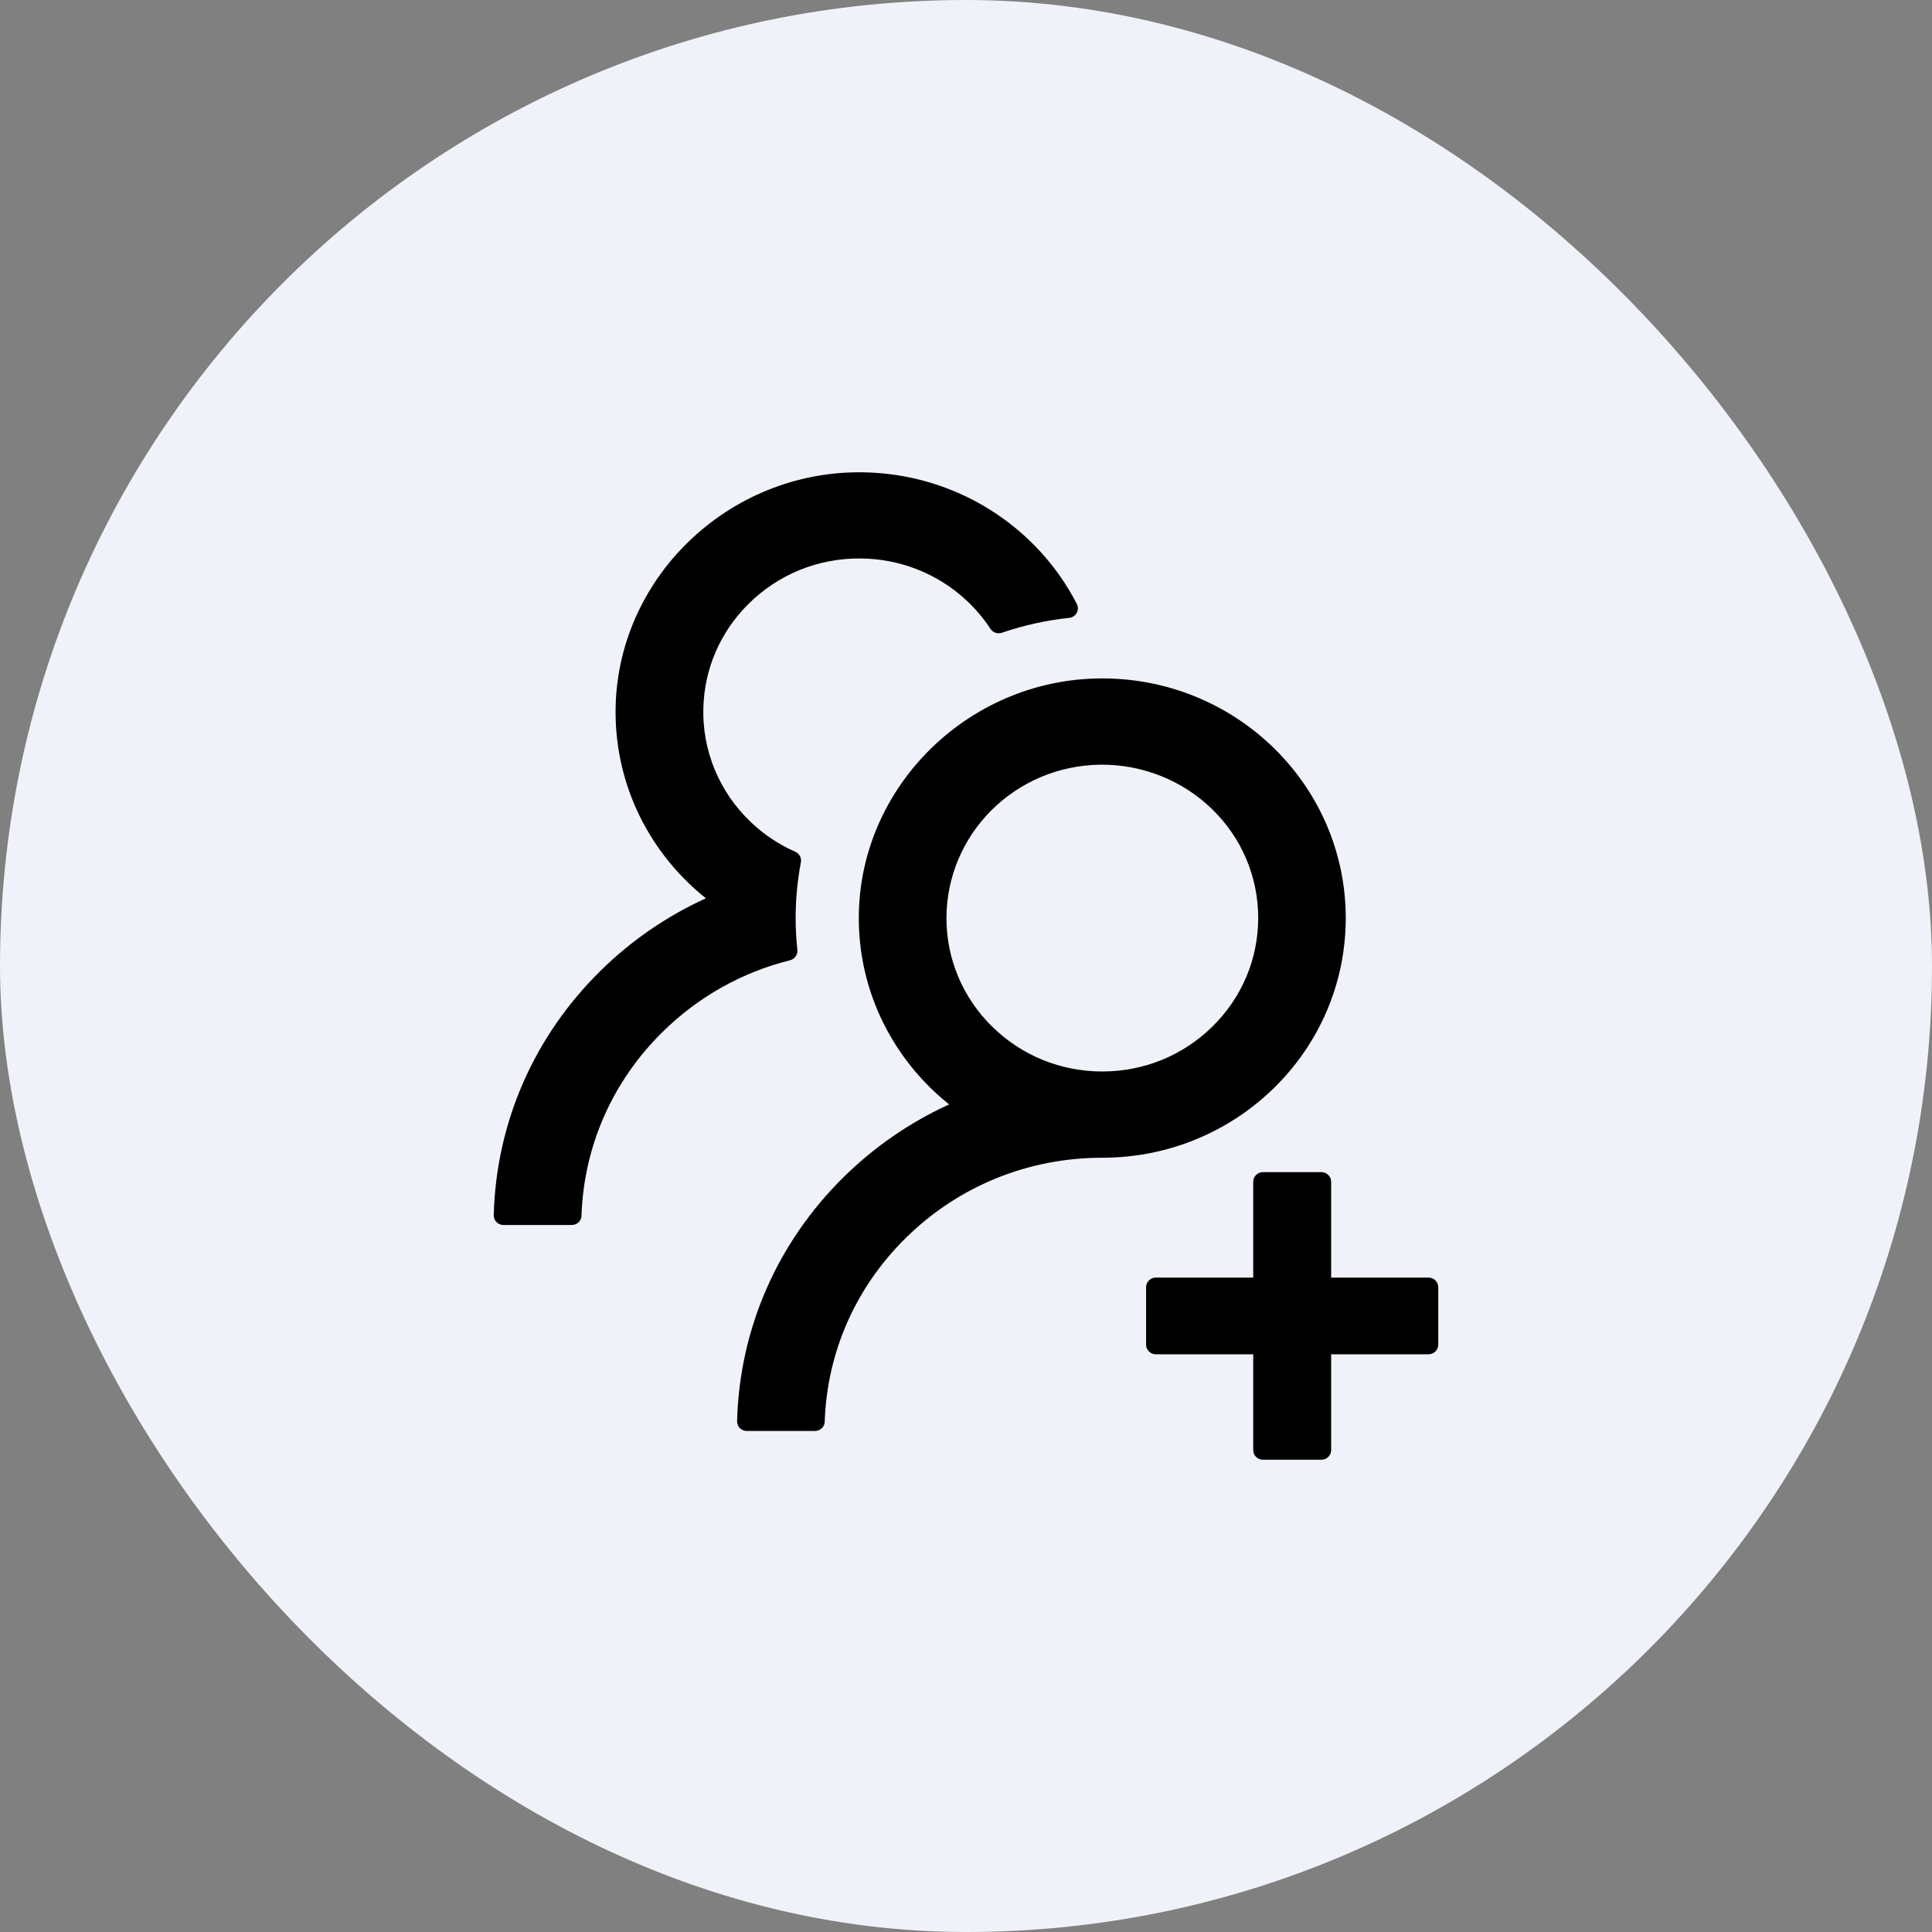
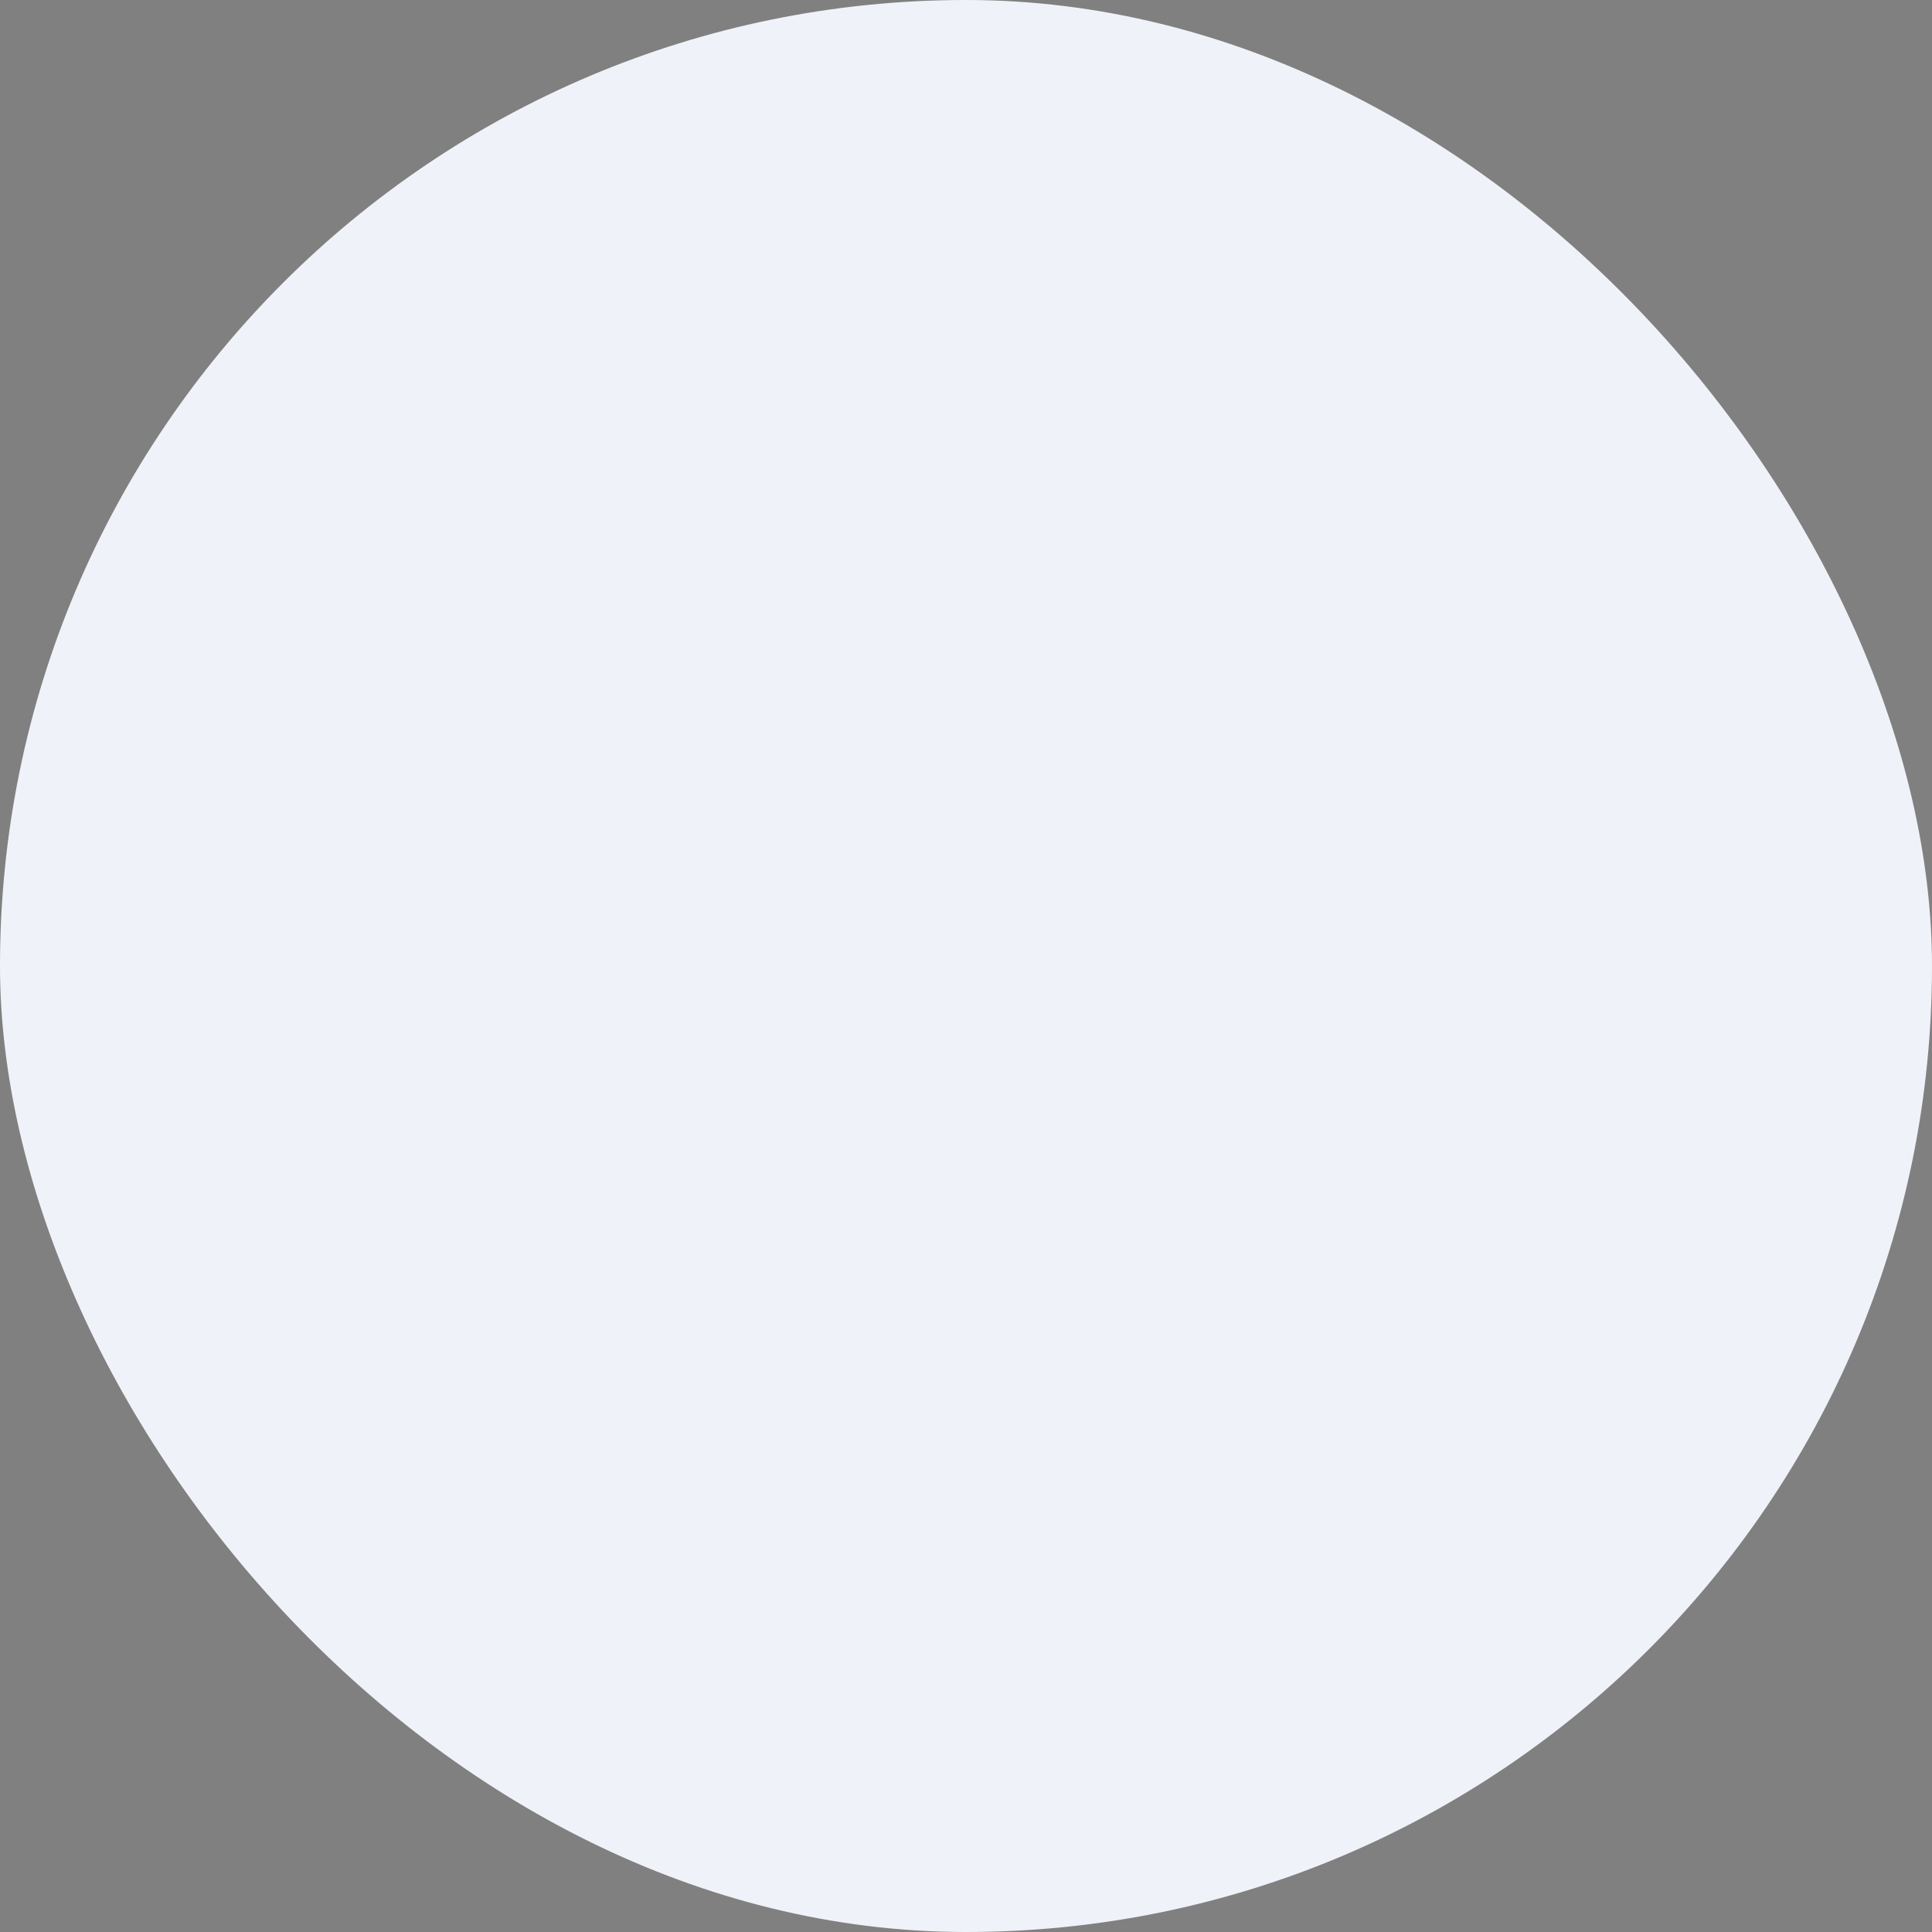
<svg xmlns="http://www.w3.org/2000/svg" fill="none" height="100%" overflow="visible" preserveAspectRatio="none" style="display: block;" viewBox="0 0 45 45" width="100%">
  <rect x="0" y="0" width="45" height="45" fill="#808080" stroke="none" />
  <g id="icon">
    <rect fill="#F0F2F9" height="45" rx="22.5" width="45" />
-     <path d="M33.273 29.757H31.005V27.524C31.005 27.402 30.903 27.301 30.778 27.301H29.417C29.292 27.301 29.19 27.402 29.19 27.524V29.757H26.922C26.797 29.757 26.695 29.858 26.695 29.981V31.32C26.695 31.443 26.797 31.544 26.922 31.544H29.19V33.777C29.19 33.9 29.292 34 29.417 34H30.778C30.903 34 31.005 33.9 31.005 33.777V31.544H33.273C33.398 31.544 33.5 31.443 33.5 31.32V29.981C33.5 29.858 33.398 29.757 33.273 29.757ZM18.572 22.121C18.546 21.878 18.532 21.632 18.532 21.384C18.532 20.94 18.574 20.507 18.654 20.086C18.674 19.985 18.62 19.882 18.526 19.84C18.141 19.67 17.786 19.436 17.48 19.14C17.119 18.795 16.835 18.381 16.646 17.922C16.457 17.464 16.367 16.971 16.383 16.477C16.408 15.581 16.774 14.73 17.412 14.088C18.112 13.382 19.054 12.996 20.055 13.008C20.959 13.016 21.832 13.359 22.493 13.968C22.717 14.174 22.91 14.403 23.071 14.649C23.128 14.735 23.239 14.771 23.335 14.738C23.834 14.568 24.361 14.448 24.903 14.392C25.062 14.375 25.153 14.208 25.082 14.068C24.16 12.273 22.277 11.034 20.1 11.001C16.958 10.953 14.338 13.49 14.338 16.583C14.338 18.336 15.158 19.899 16.442 20.923C15.54 21.334 14.71 21.9 13.99 22.609C12.436 24.136 11.557 26.151 11.5 28.303C11.499 28.333 11.505 28.363 11.516 28.39C11.527 28.418 11.543 28.443 11.565 28.465C11.586 28.486 11.611 28.503 11.639 28.515C11.667 28.526 11.697 28.532 11.727 28.532H13.318C13.44 28.532 13.542 28.437 13.544 28.317C13.598 26.698 14.265 25.183 15.436 24.033C16.269 23.212 17.29 22.643 18.404 22.366C18.512 22.336 18.586 22.232 18.572 22.121ZM31.345 21.384C31.345 18.33 28.853 15.849 25.762 15.802C22.62 15.754 20.003 18.291 20.003 21.384C20.003 23.137 20.826 24.7 22.107 25.724C21.196 26.14 20.367 26.711 19.657 27.41C18.104 28.937 17.225 30.952 17.168 33.101C17.167 33.131 17.173 33.161 17.184 33.188C17.195 33.216 17.211 33.241 17.232 33.263C17.254 33.284 17.279 33.301 17.307 33.313C17.335 33.324 17.365 33.33 17.395 33.33H18.983C19.105 33.33 19.207 33.235 19.209 33.115C19.263 31.496 19.93 29.981 21.101 28.831C22.323 27.628 23.945 26.966 25.674 26.966C28.805 26.966 31.345 24.468 31.345 21.384ZM28.24 23.91C27.554 24.585 26.644 24.957 25.674 24.957C24.705 24.957 23.794 24.585 23.108 23.91C22.766 23.575 22.495 23.175 22.313 22.735C22.13 22.295 22.039 21.823 22.045 21.348C22.053 20.432 22.425 19.547 23.074 18.891C23.755 18.205 24.665 17.822 25.637 17.811C26.599 17.803 27.532 18.171 28.218 18.833C28.921 19.511 29.306 20.418 29.306 21.384C29.304 22.338 28.927 23.234 28.24 23.91Z" fill="black" id="Vector" />
  </g>
</svg>